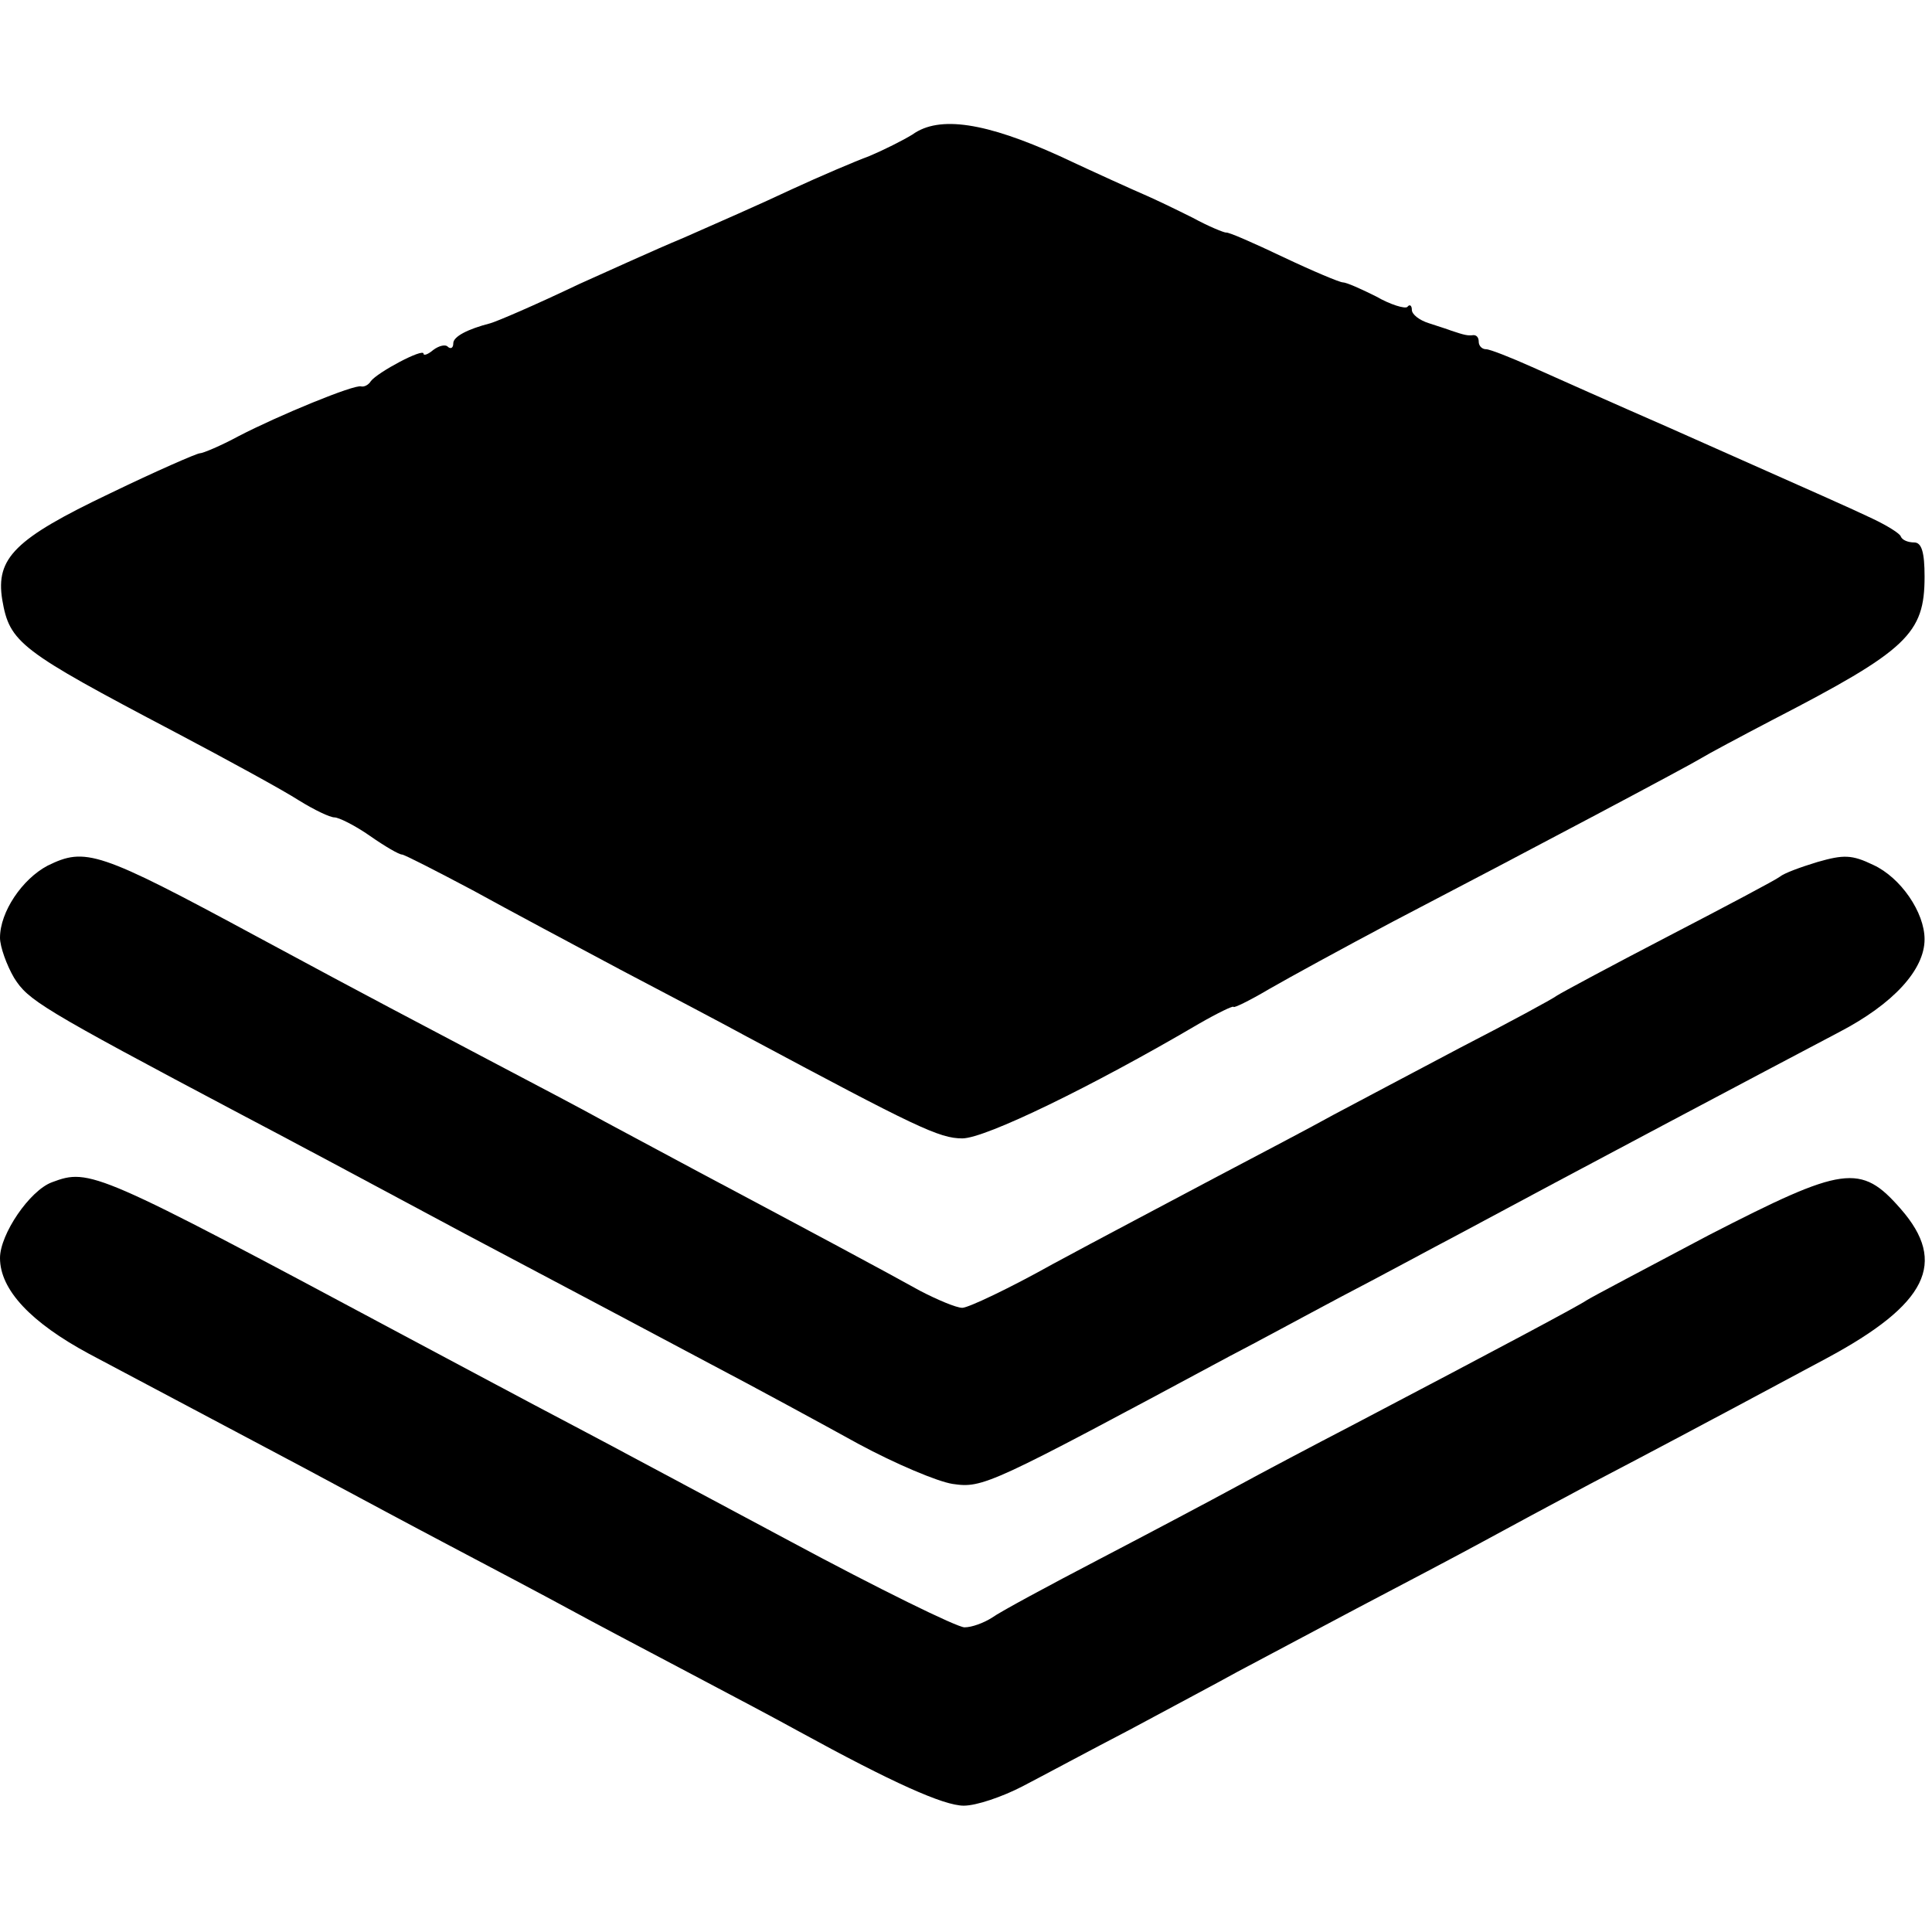
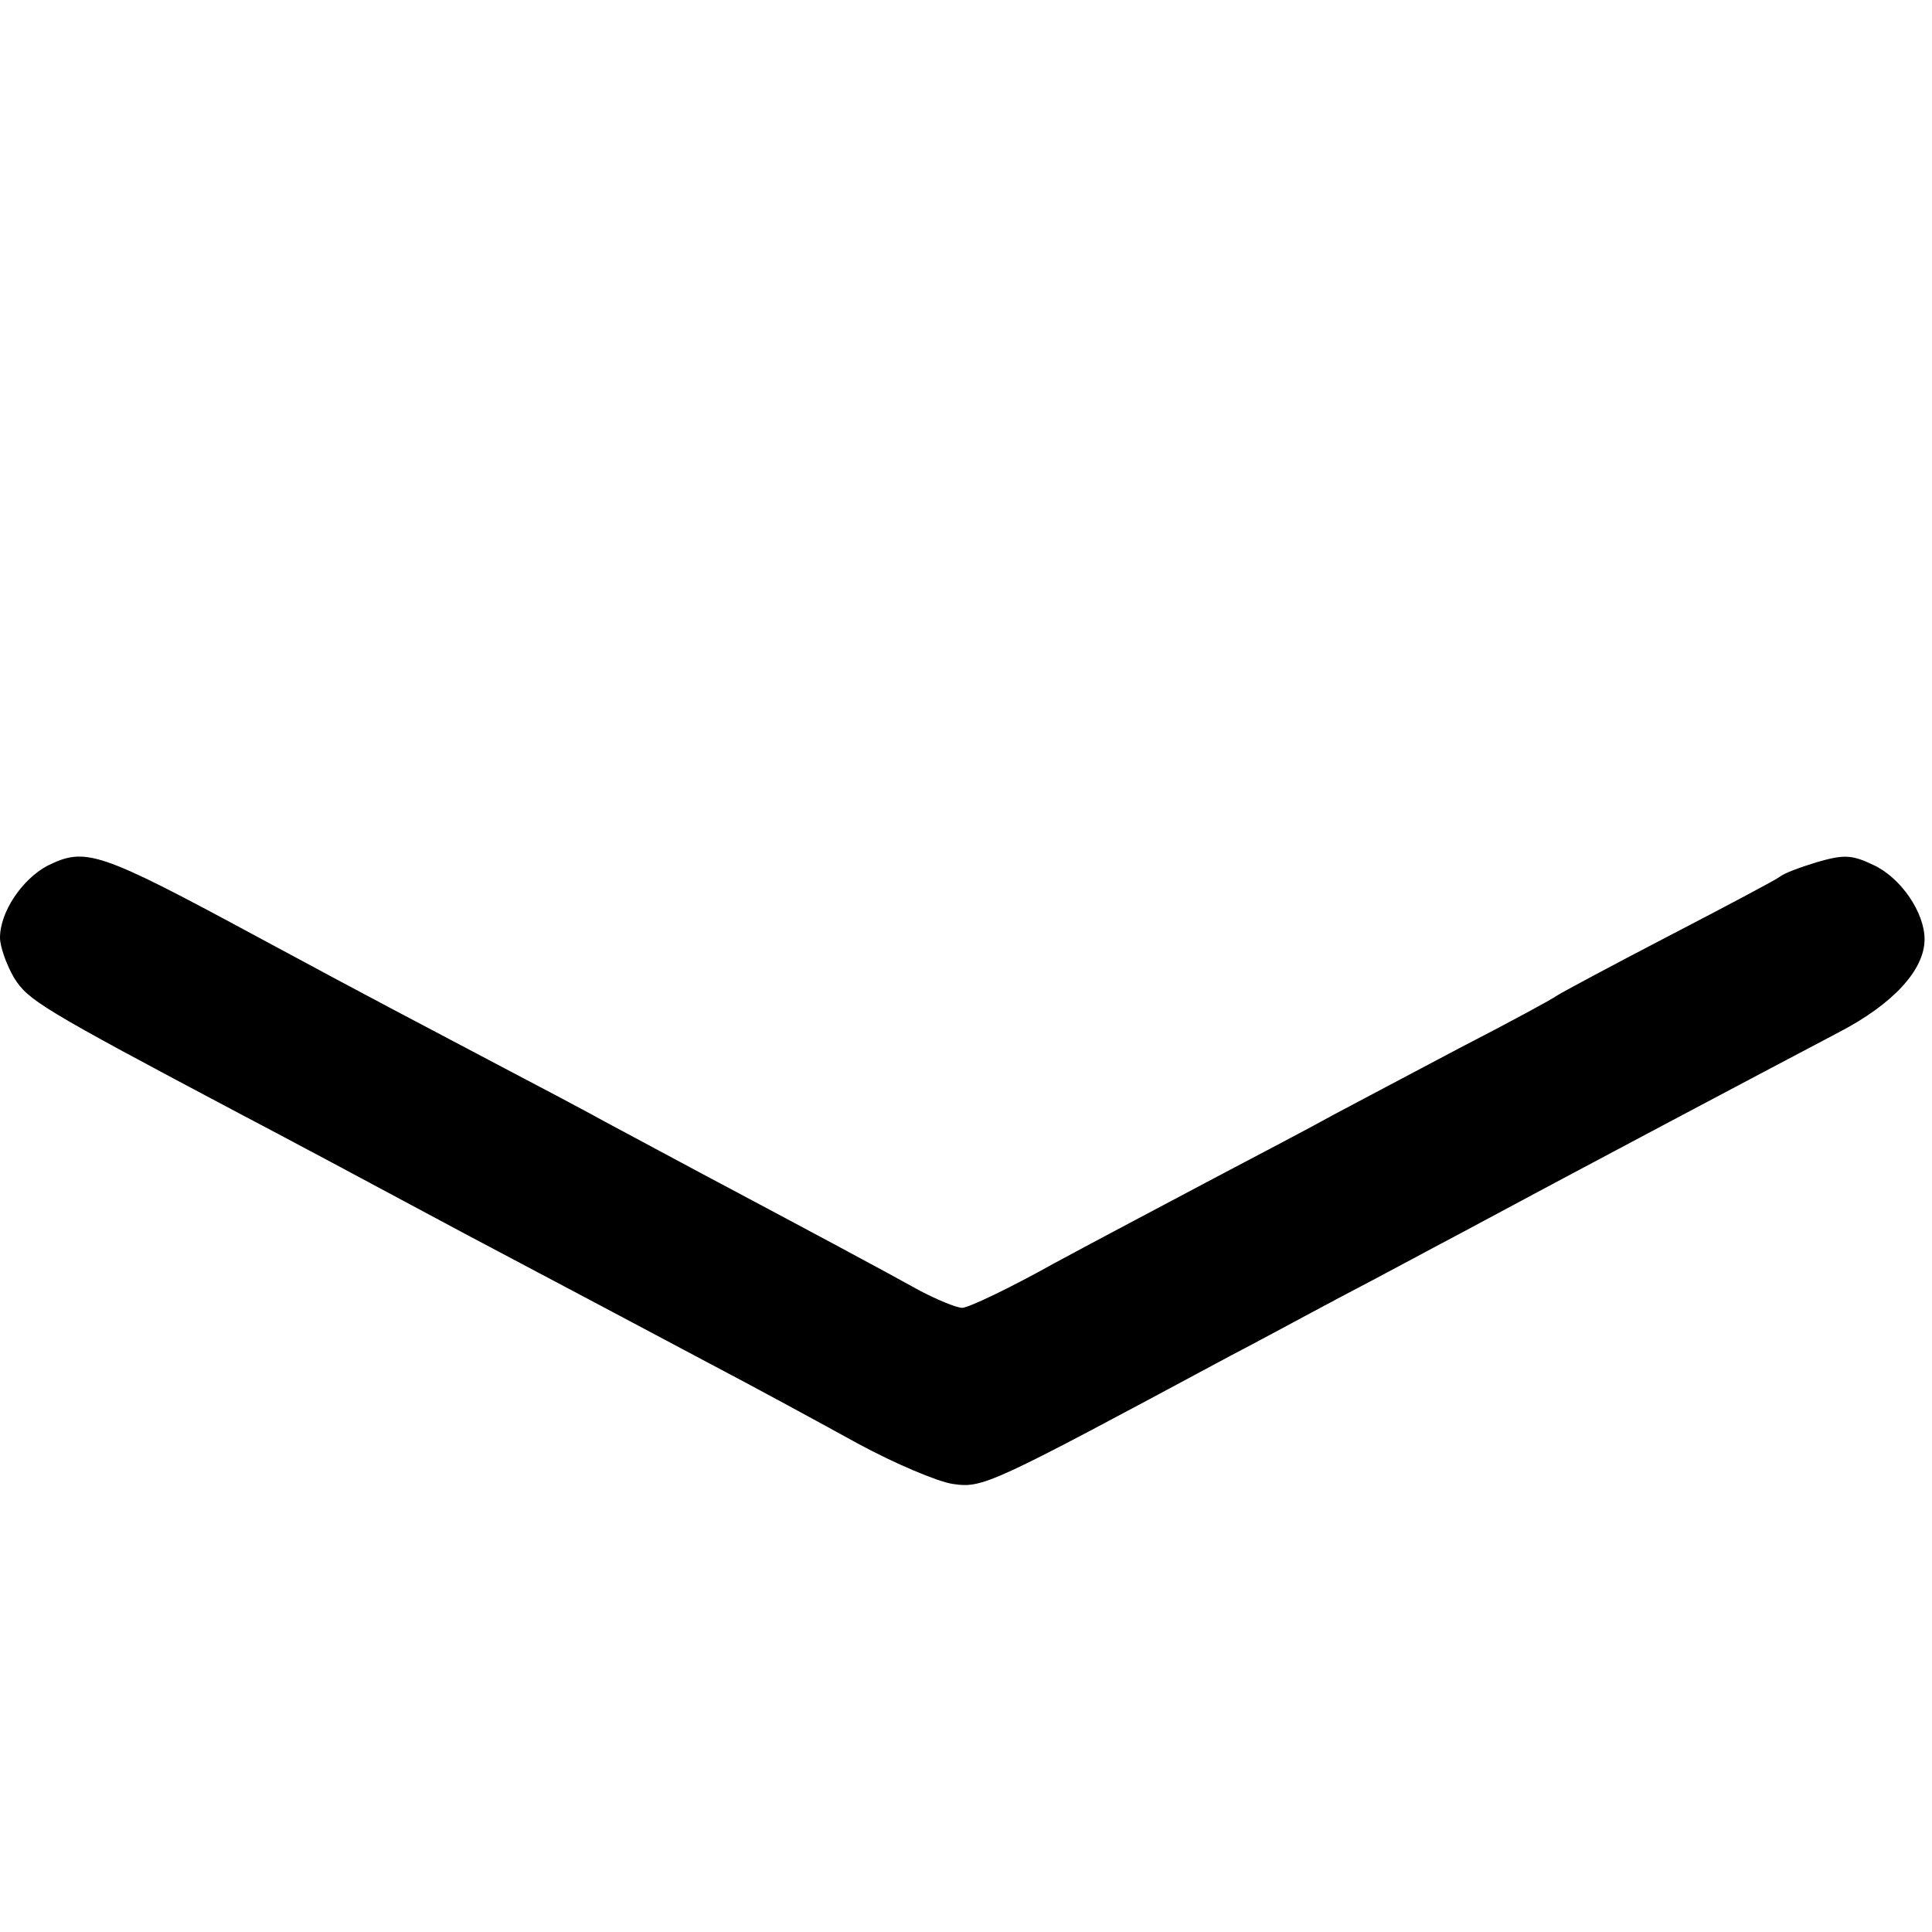
<svg xmlns="http://www.w3.org/2000/svg" version="1" width="346.667" height="346.667" viewBox="0 0 260 260" preserveAspectRatio="xMidYMid meet">
  <g fill="#000" stroke="none">
-     <path d="M1228 2419 c-13 -8 -39 -21 -58 -29 -19 -7 -66 -27 -105 -45 -38 -18 -104 -47 -145 -65 -41 -17 -104 -46 -140 -62 -63 -30 -110 -50 -120 -53 -31 -8 -50 -18 -50 -27 0 -6 -3 -8 -7 -5 -3 4 -12 2 -20 -4 -7 -6 -13 -8 -13 -5 0 8 -62 -25 -71 -37 -3 -5 -9 -8 -13 -7 -9 3 -111 -39 -165 -67 -24 -13 -48 -23 -52 -23 -4 0 -59 -24 -121 -54 -128 -61 -154 -87 -145 -143 10 -58 23 -68 232 -178 72 -38 147 -79 167 -92 21 -13 42 -23 48 -23 6 0 28 -11 48 -25 20 -14 39 -25 43 -25 3 0 46 -22 95 -48 49 -27 139 -75 199 -107 61 -32 137 -72 170 -90 228 -122 259 -137 290 -137 31 0 175 70 318 154 26 15 47 25 47 23 0 -2 21 8 48 24 26 15 101 56 167 91 188 98 399 210 415 220 8 5 51 28 95 51 182 94 205 116 205 193 0 33 -4 46 -14 46 -8 0 -16 3 -18 8 -1 4 -19 15 -38 24 -36 17 -50 23 -275 123 -71 31 -154 68 -183 81 -29 13 -57 24 -62 24 -6 0 -10 5 -10 10 0 6 -3 9 -7 9 -8 -1 -12 0 -30 6 -5 2 -18 6 -30 10 -13 4 -23 12 -23 18 0 6 -3 8 -6 4 -3 -3 -23 3 -42 14 -20 10 -40 19 -45 19 -4 0 -40 15 -80 34 -40 19 -74 34 -77 33 -3 0 -23 8 -45 20 -22 11 -51 25 -65 31 -14 6 -65 29 -114 52 -99 45 -162 55 -198 29z" transform="translate(0,260) scale(0.1,-0.1)" />
-     <path d="M64 1435 c-34 -18 -64 -62 -64 -97 0 -12 9 -37 19 -54 19 -30 34 -40 306 -184 44 -23 179 -95 300 -160 121 -64 270 -143 330 -175 61 -32 151 -81 200 -108 50 -27 107 -51 127 -54 41 -6 49 -2 373 172 33 17 101 54 150 80 50 26 122 65 160 85 143 77 415 221 510 271 73 38 115 84 115 125 0 36 -32 83 -69 100 -29 14 -40 14 -75 4 -23 -7 -45 -15 -51 -20 -5 -4 -73 -40 -150 -80 -77 -40 -144 -76 -150 -80 -5 -4 -64 -36 -130 -70 -66 -35 -142 -75 -170 -90 -27 -15 -99 -53 -160 -85 -60 -32 -159 -84 -218 -116 -59 -33 -114 -59 -122 -59 -8 0 -34 11 -57 23 -43 24 -155 84 -298 160 -41 22 -97 52 -125 67 -27 15 -99 53 -160 85 -104 55 -145 76 -310 165 -213 115 -230 120 -281 95z" transform="translate(0,260) scale(0.1,-0.1)" />
-     <path d="M70 1009 c-30 -11 -70 -70 -70 -102 0 -43 42 -87 120 -129 190 -101 289 -153 335 -178 28 -15 95 -51 150 -80 55 -29 127 -67 160 -85 33 -18 105 -56 160 -85 55 -29 123 -65 150 -80 126 -69 195 -100 222 -100 17 0 52 12 79 26 27 14 92 49 144 76 52 28 118 63 145 78 28 15 100 53 160 85 61 32 137 72 170 90 33 18 98 53 145 78 86 45 152 80 318 169 136 73 163 129 100 201 -54 62 -77 58 -258 -35 -85 -45 -159 -84 -165 -88 -10 -7 -113 -62 -315 -168 -52 -27 -122 -64 -155 -82 -33 -18 -116 -62 -185 -98 -69 -36 -134 -71 -145 -79 -11 -7 -27 -13 -37 -13 -10 0 -116 52 -235 116 -120 64 -254 136 -298 159 -44 23 -143 76 -220 117 -417 223 -424 226 -475 207z" transform="translate(0,260) scale(0.1,-0.1)" />
+     <path d="M64 1435 c-34 -18 -64 -62 -64 -97 0 -12 9 -37 19 -54 19 -30 34 -40 306 -184 44 -23 179 -95 300 -160 121 -64 270 -143 330 -175 61 -32 151 -81 200 -108 50 -27 107 -51 127 -54 41 -6 49 -2 373 172 33 17 101 54 150 80 50 26 122 65 160 85 143 77 415 221 510 271 73 38 115 84 115 125 0 36 -32 83 -69 100 -29 14 -40 14 -75 4 -23 -7 -45 -15 -51 -20 -5 -4 -73 -40 -150 -80 -77 -40 -144 -76 -150 -80 -5 -4 -64 -36 -130 -70 -66 -35 -142 -75 -170 -90 -27 -15 -99 -53 -160 -85 -60 -32 -159 -84 -218 -116 -59 -33 -114 -59 -122 -59 -8 0 -34 11 -57 23 -43 24 -155 84 -298 160 -41 22 -97 52 -125 67 -27 15 -99 53 -160 85 -104 55 -145 76 -310 165 -213 115 -230 120 -281 95" transform="translate(0,260) scale(0.1,-0.1)" />
  </g>
</svg>